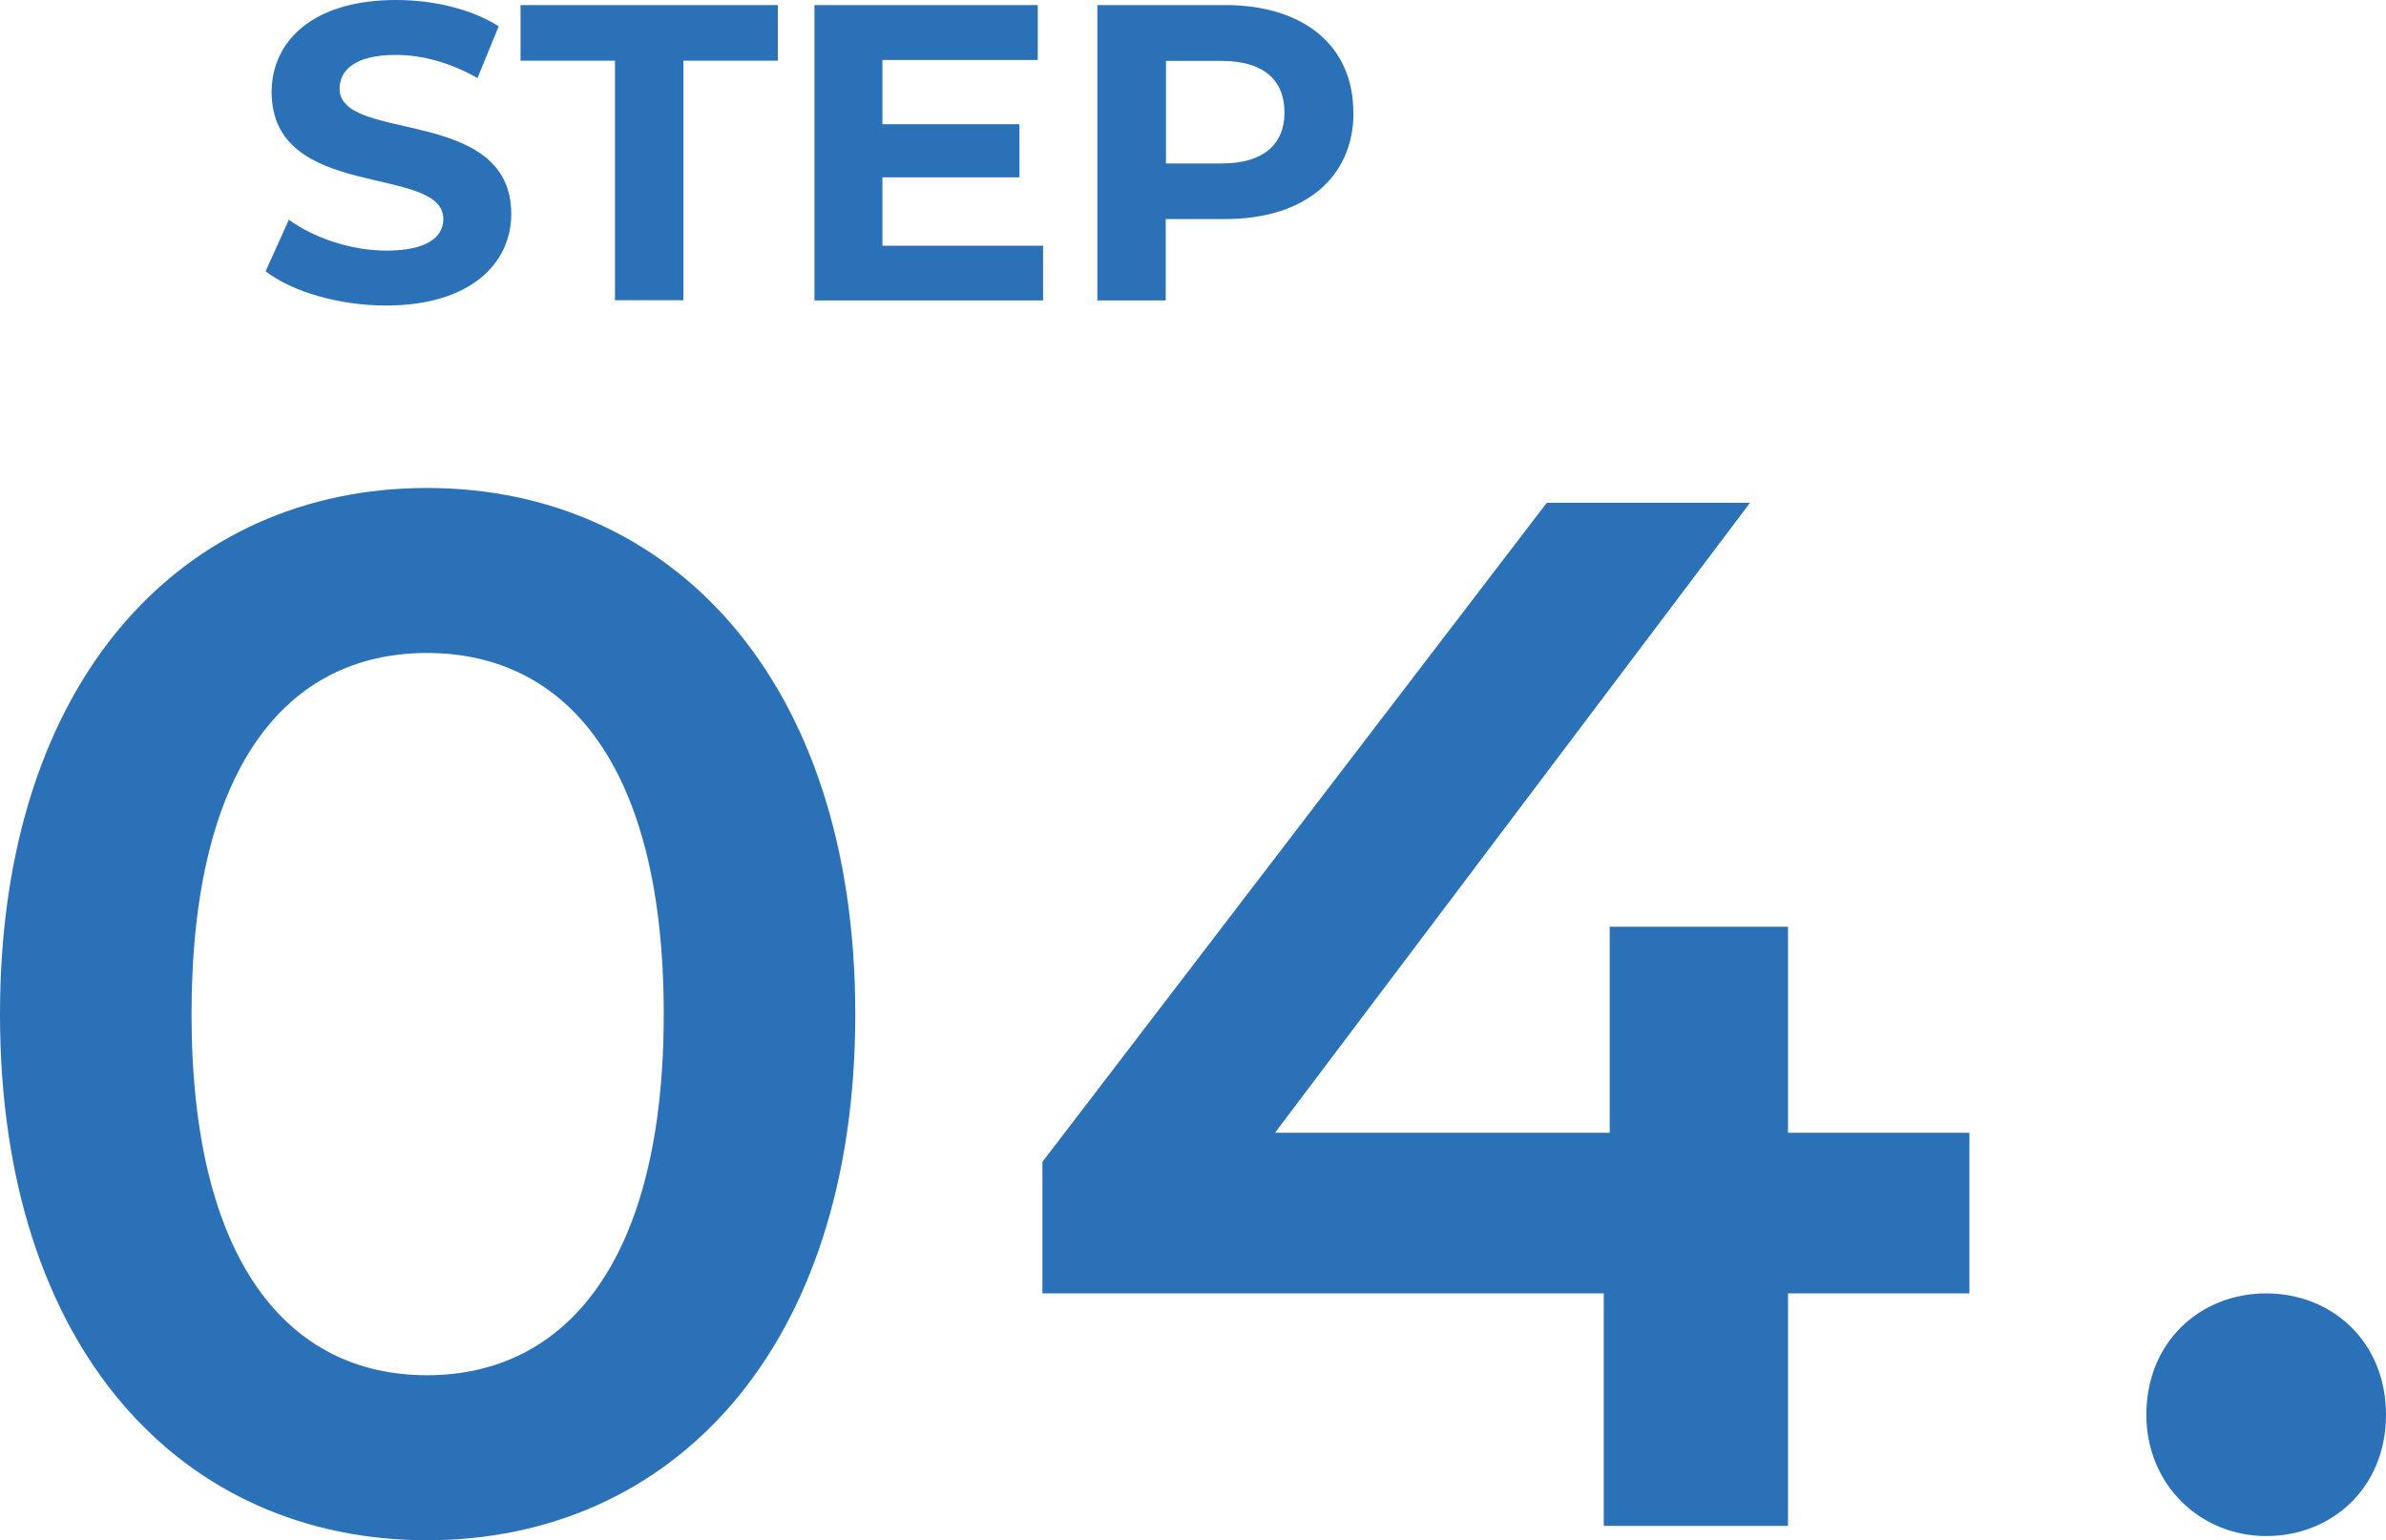
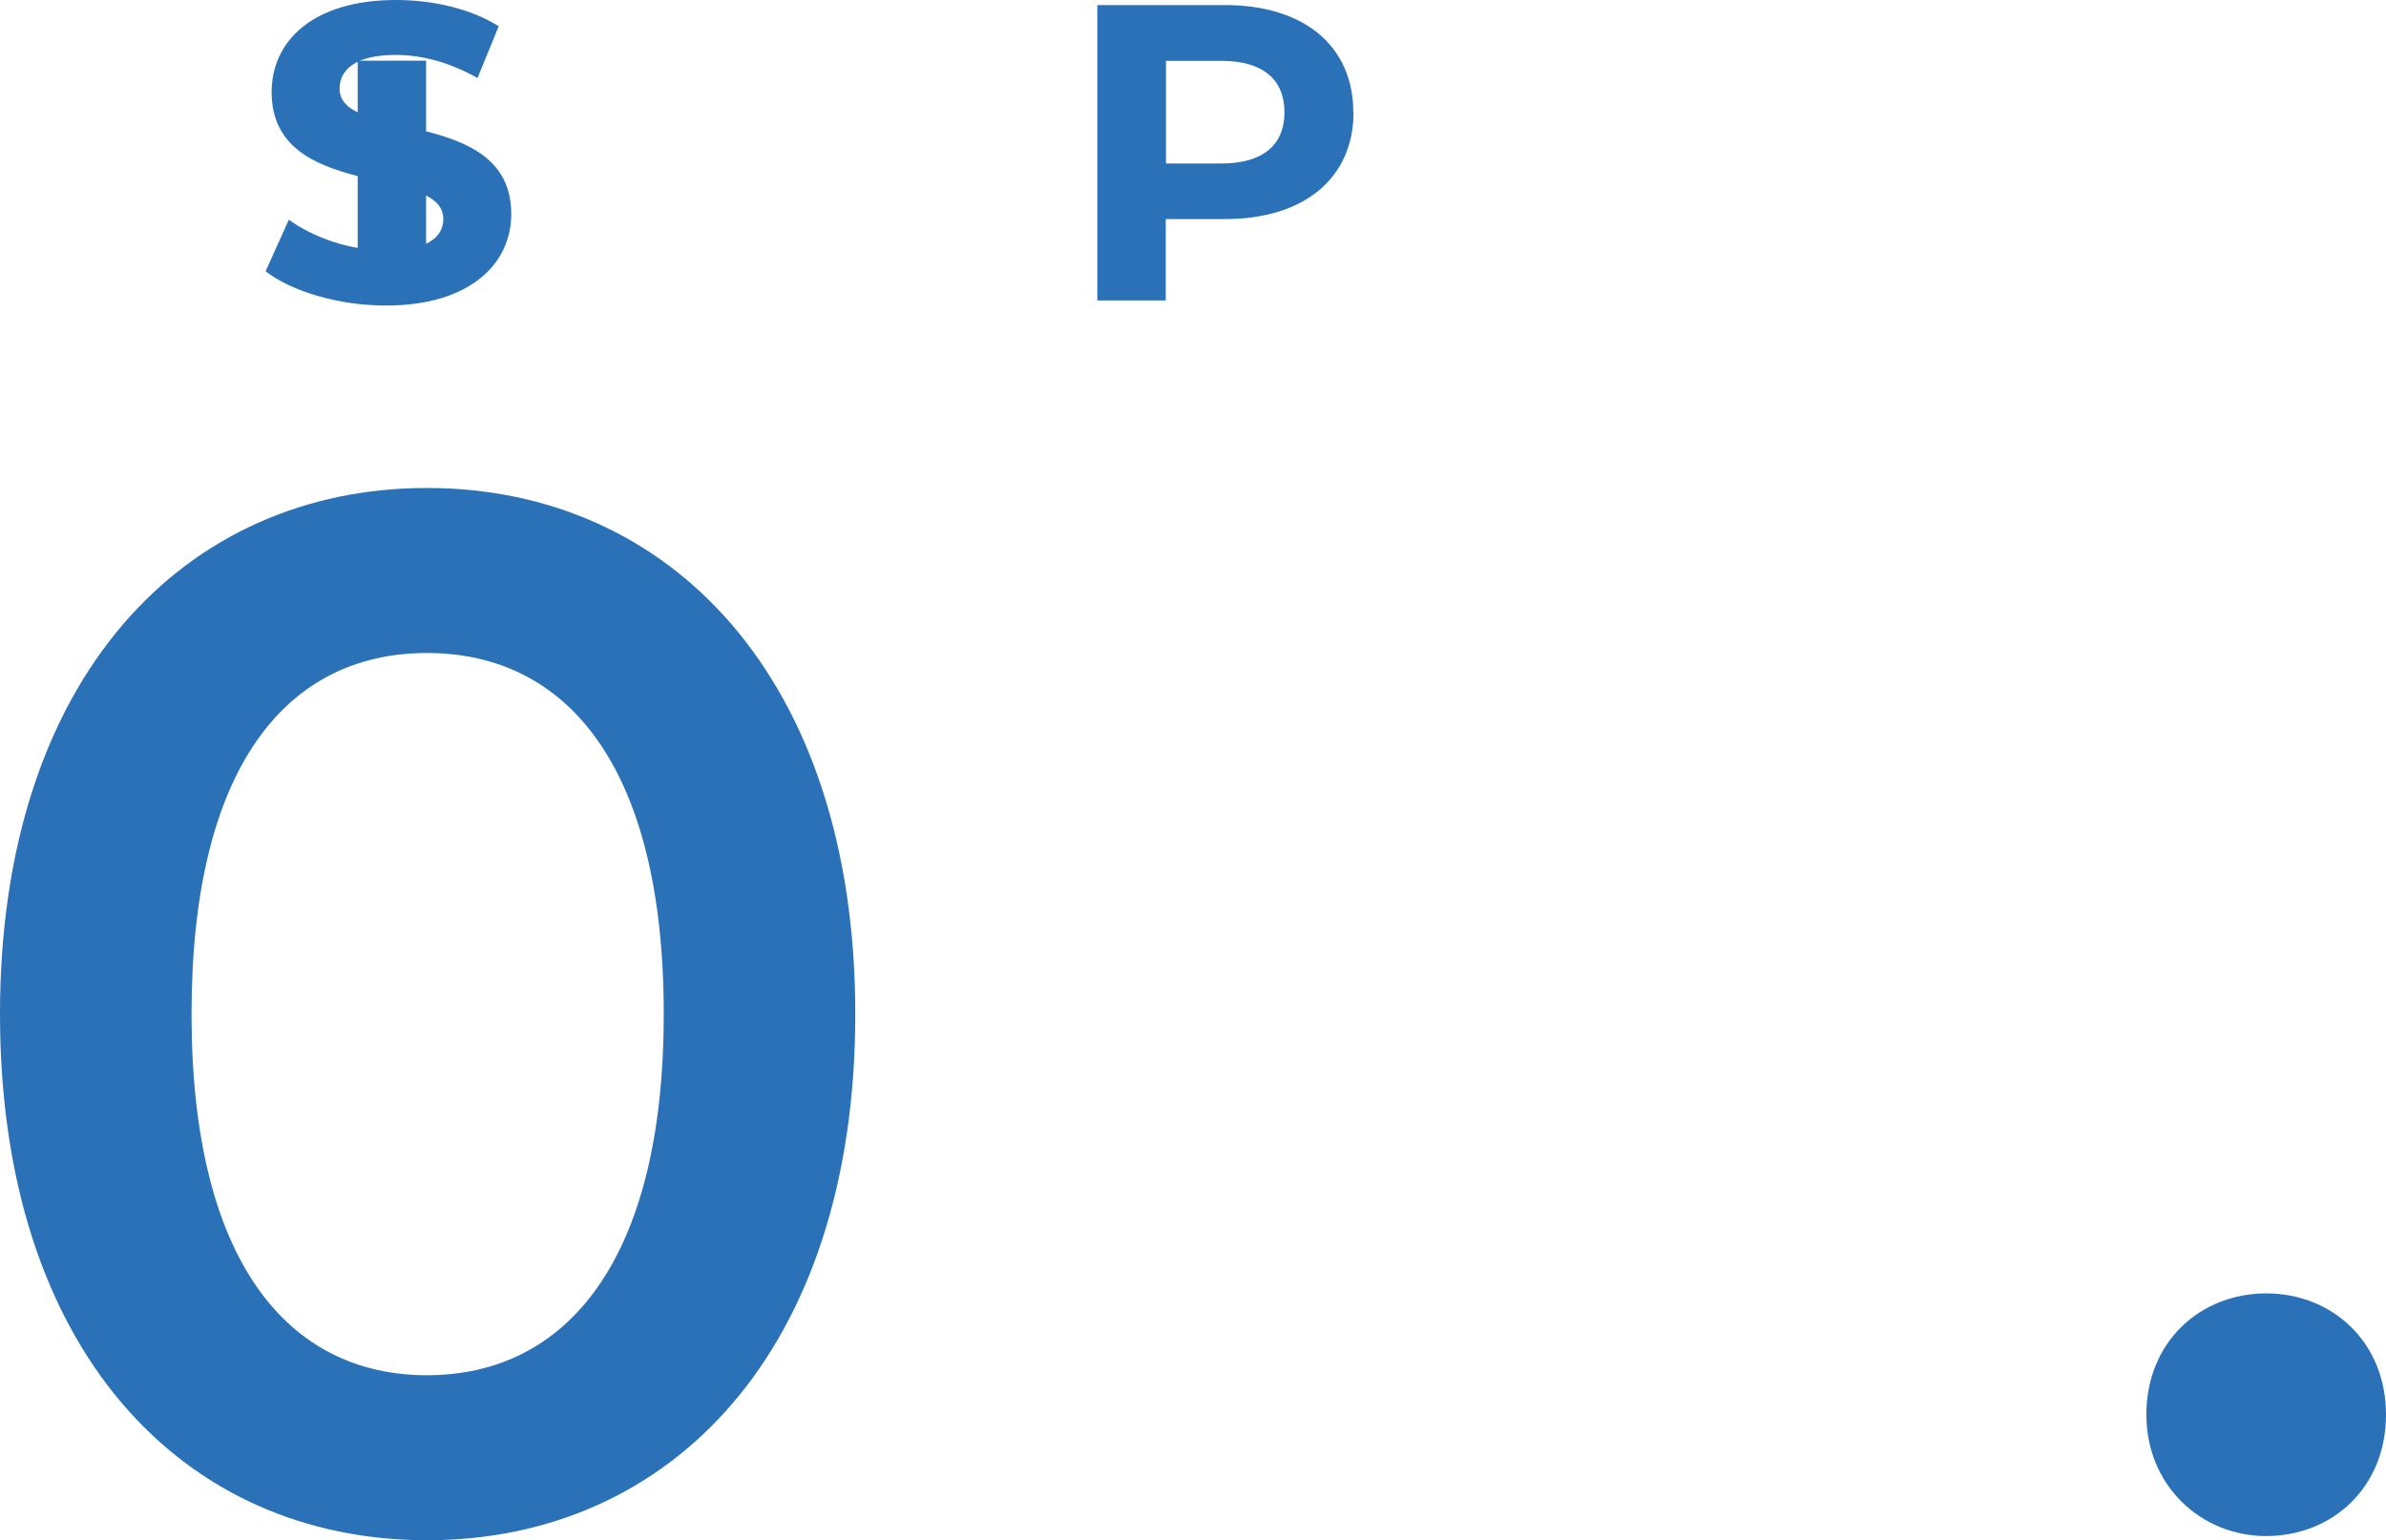
<svg xmlns="http://www.w3.org/2000/svg" id="_レイヤー_2" data-name="レイヤー_2" width="108.13" height="69.83" viewBox="0 0 108.13 69.83">
  <g id="contents">
    <g>
      <g>
        <path d="M12.04,12.29l1.05-2.33c1.13.82,2.81,1.4,4.42,1.4,1.84,0,2.58-.61,2.58-1.43,0-2.5-7.78-.78-7.78-5.76,0-2.28,1.84-4.17,5.64-4.17,1.68,0,3.4.4,4.65,1.19l-.96,2.35c-1.24-.71-2.52-1.05-3.71-1.05-1.84,0-2.54.69-2.54,1.53,0,2.47,7.78.77,7.78,5.68,0,2.24-1.85,4.15-5.68,4.15-2.12,0-4.26-.63-5.45-1.55Z" style="fill: #2b71b8;" />
-         <path d="M27.87,2.75h-4.28V.23h11.66v2.52h-4.28v10.86h-3.1V2.75Z" style="fill: #2b71b8;" />
-         <path d="M47.27,11.13v2.49h-10.36V.23h10.12v2.49h-7.04v2.91h6.21v2.41h-6.21v3.1h7.29Z" style="fill: #2b71b8;" />
+         <path d="M27.87,2.75h-4.28V.23v2.52h-4.28v10.86h-3.1V2.75Z" style="fill: #2b71b8;" />
        <path d="M61.34,5.09c0,2.98-2.24,4.84-5.81,4.84h-2.7v3.69h-3.1V.23h5.79c3.58,0,5.81,1.86,5.81,4.86ZM58.21,5.09c0-1.47-.96-2.33-2.85-2.33h-2.52v4.65h2.52c1.89,0,2.85-.86,2.85-2.31Z" style="fill: #2b71b8;" />
      </g>
      <g>
        <path d="M0,45.97c0-15.24,8.35-23.85,19.35-23.85s19.41,8.61,19.41,23.85-8.35,23.85-19.41,23.85S0,61.21,0,45.97ZM30.08,45.97c0-11.2-4.37-16.37-10.73-16.37s-10.67,5.17-10.67,16.37,4.37,16.37,10.67,16.37,10.73-5.17,10.73-16.37Z" style="fill: #2b71b8;" />
-         <path d="M89.25,58.63h-8.22v10.54h-8.35v-10.54h-25.44v-5.96l22.86-29.88h9.21l-21.53,28.56h15.17v-9.34h8.08v9.34h8.22v7.29Z" style="fill: #2b71b8;" />
        <path d="M97.27,64.13c0-3.31,2.45-5.5,5.43-5.5s5.43,2.19,5.43,5.5-2.45,5.5-5.43,5.5-5.43-2.32-5.43-5.5Z" style="fill: #2b71b8;" />
      </g>
    </g>
  </g>
</svg>